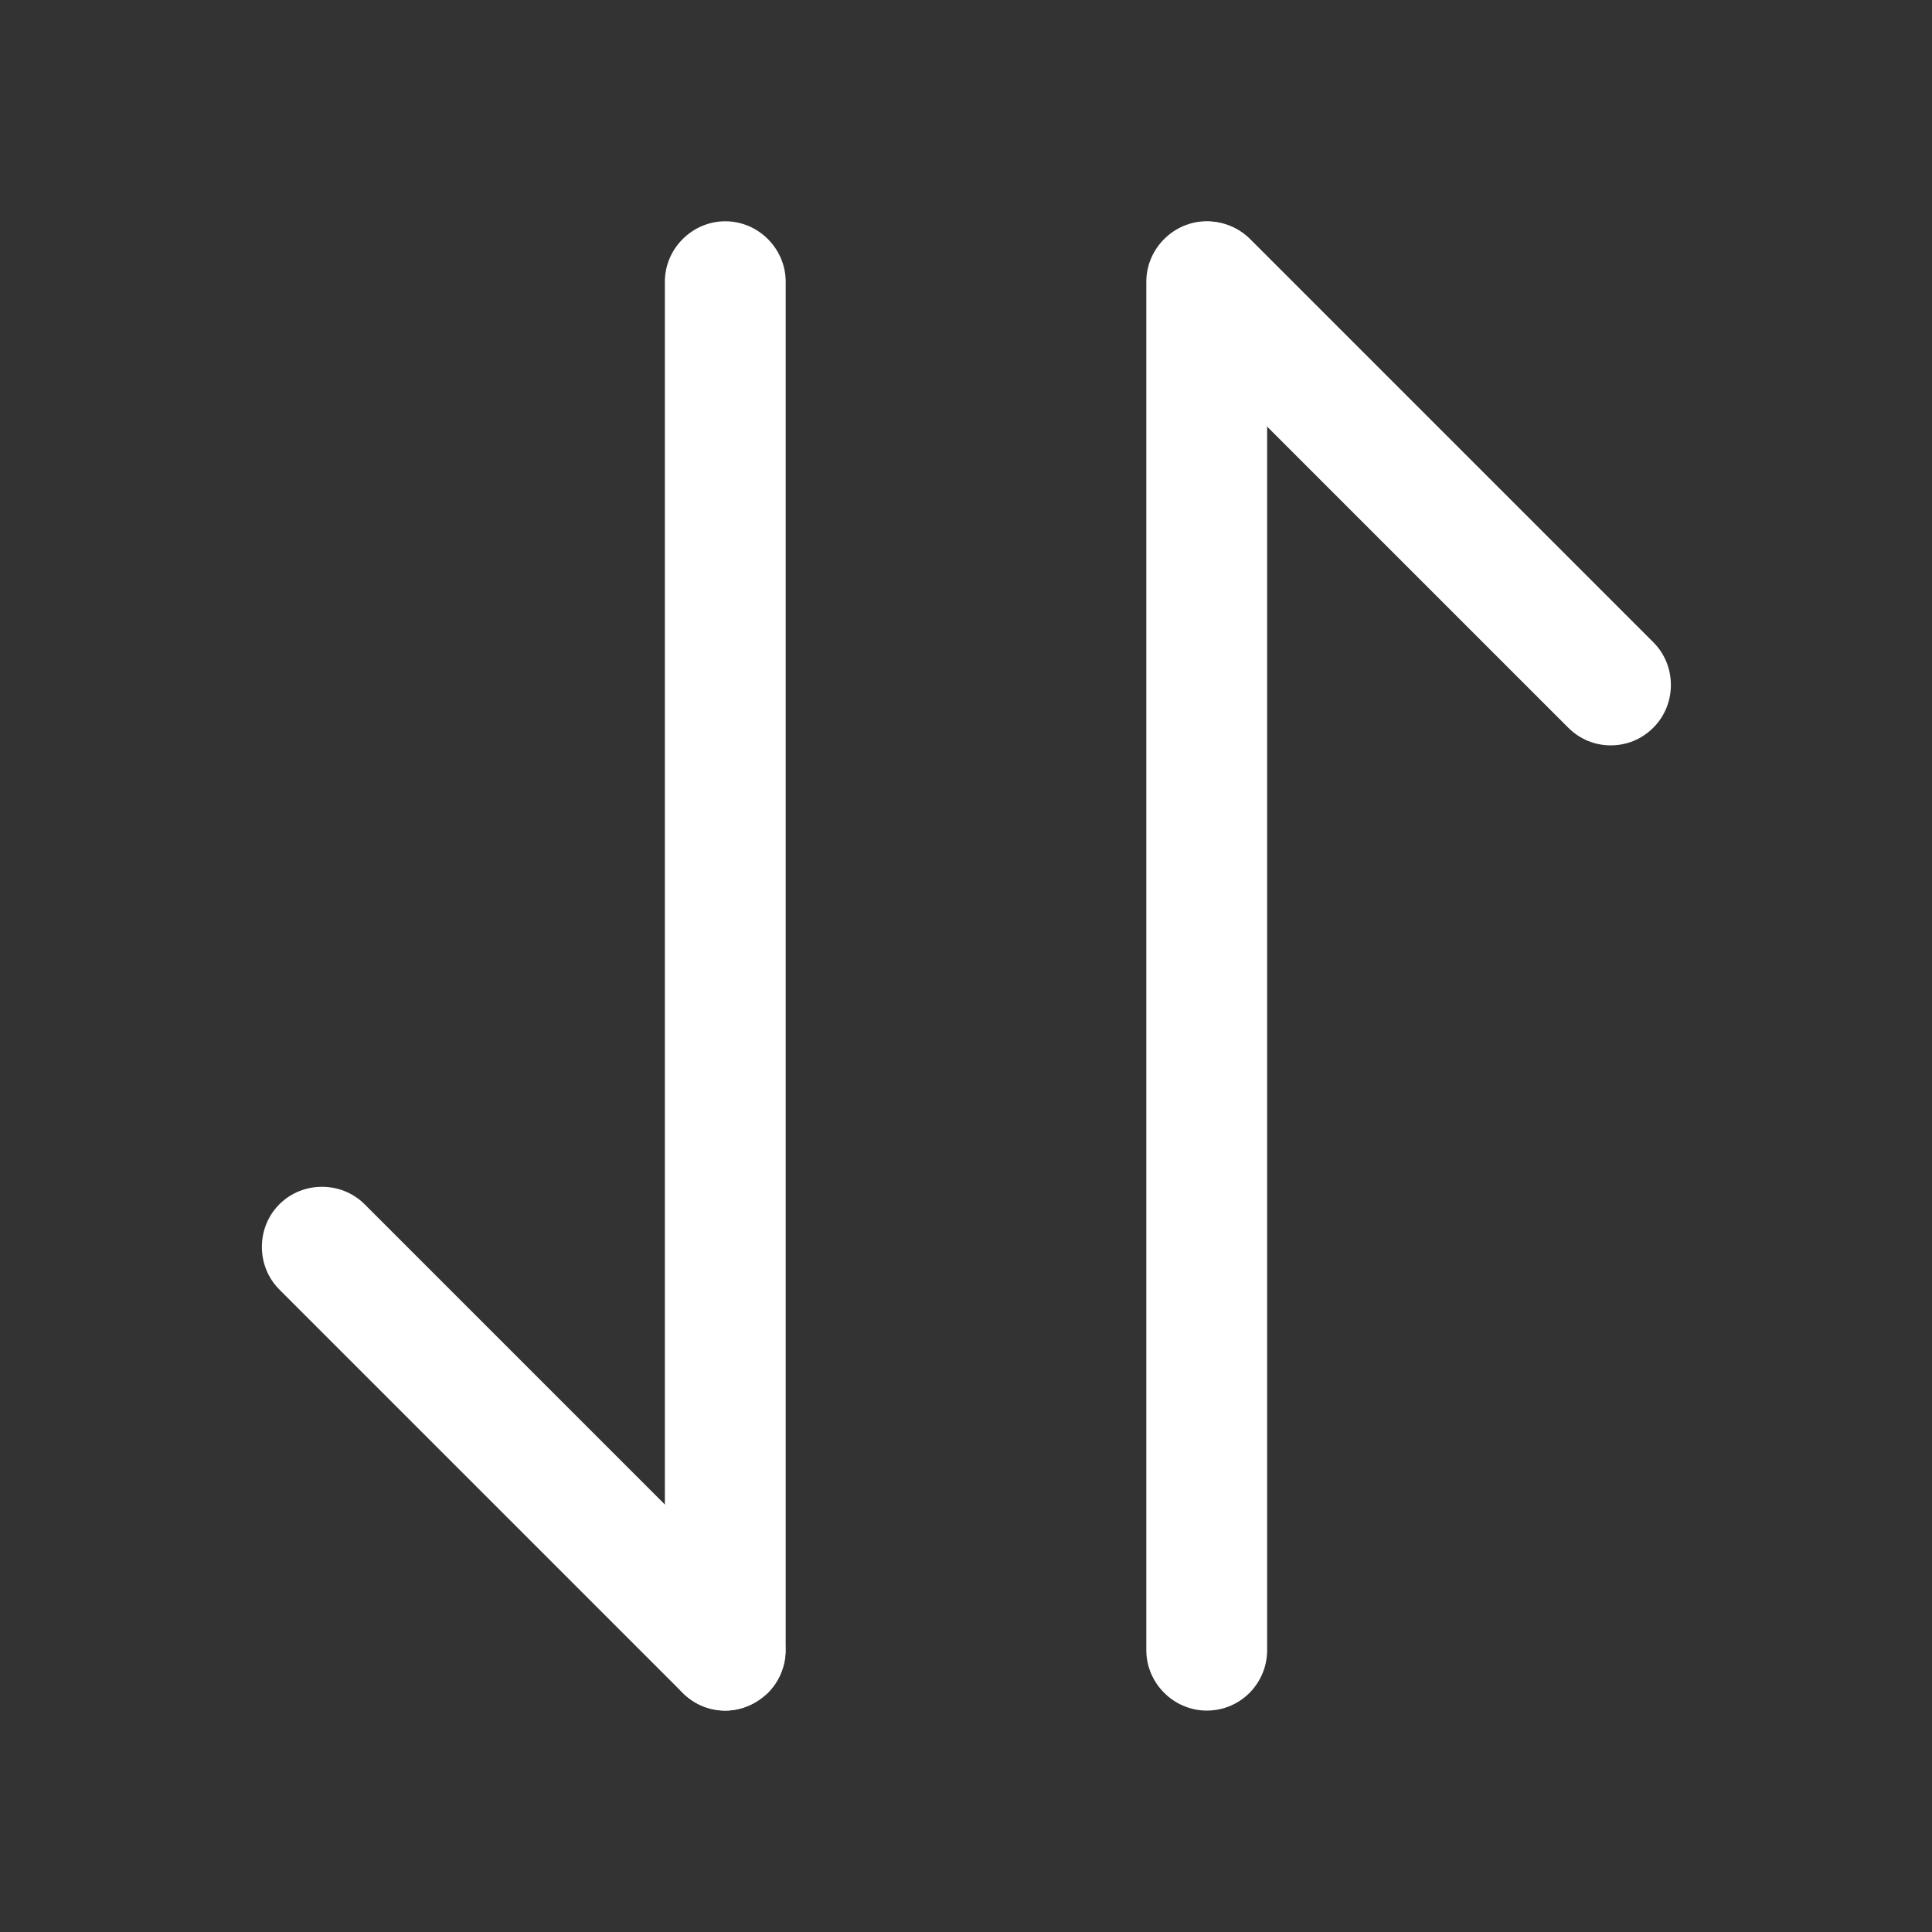
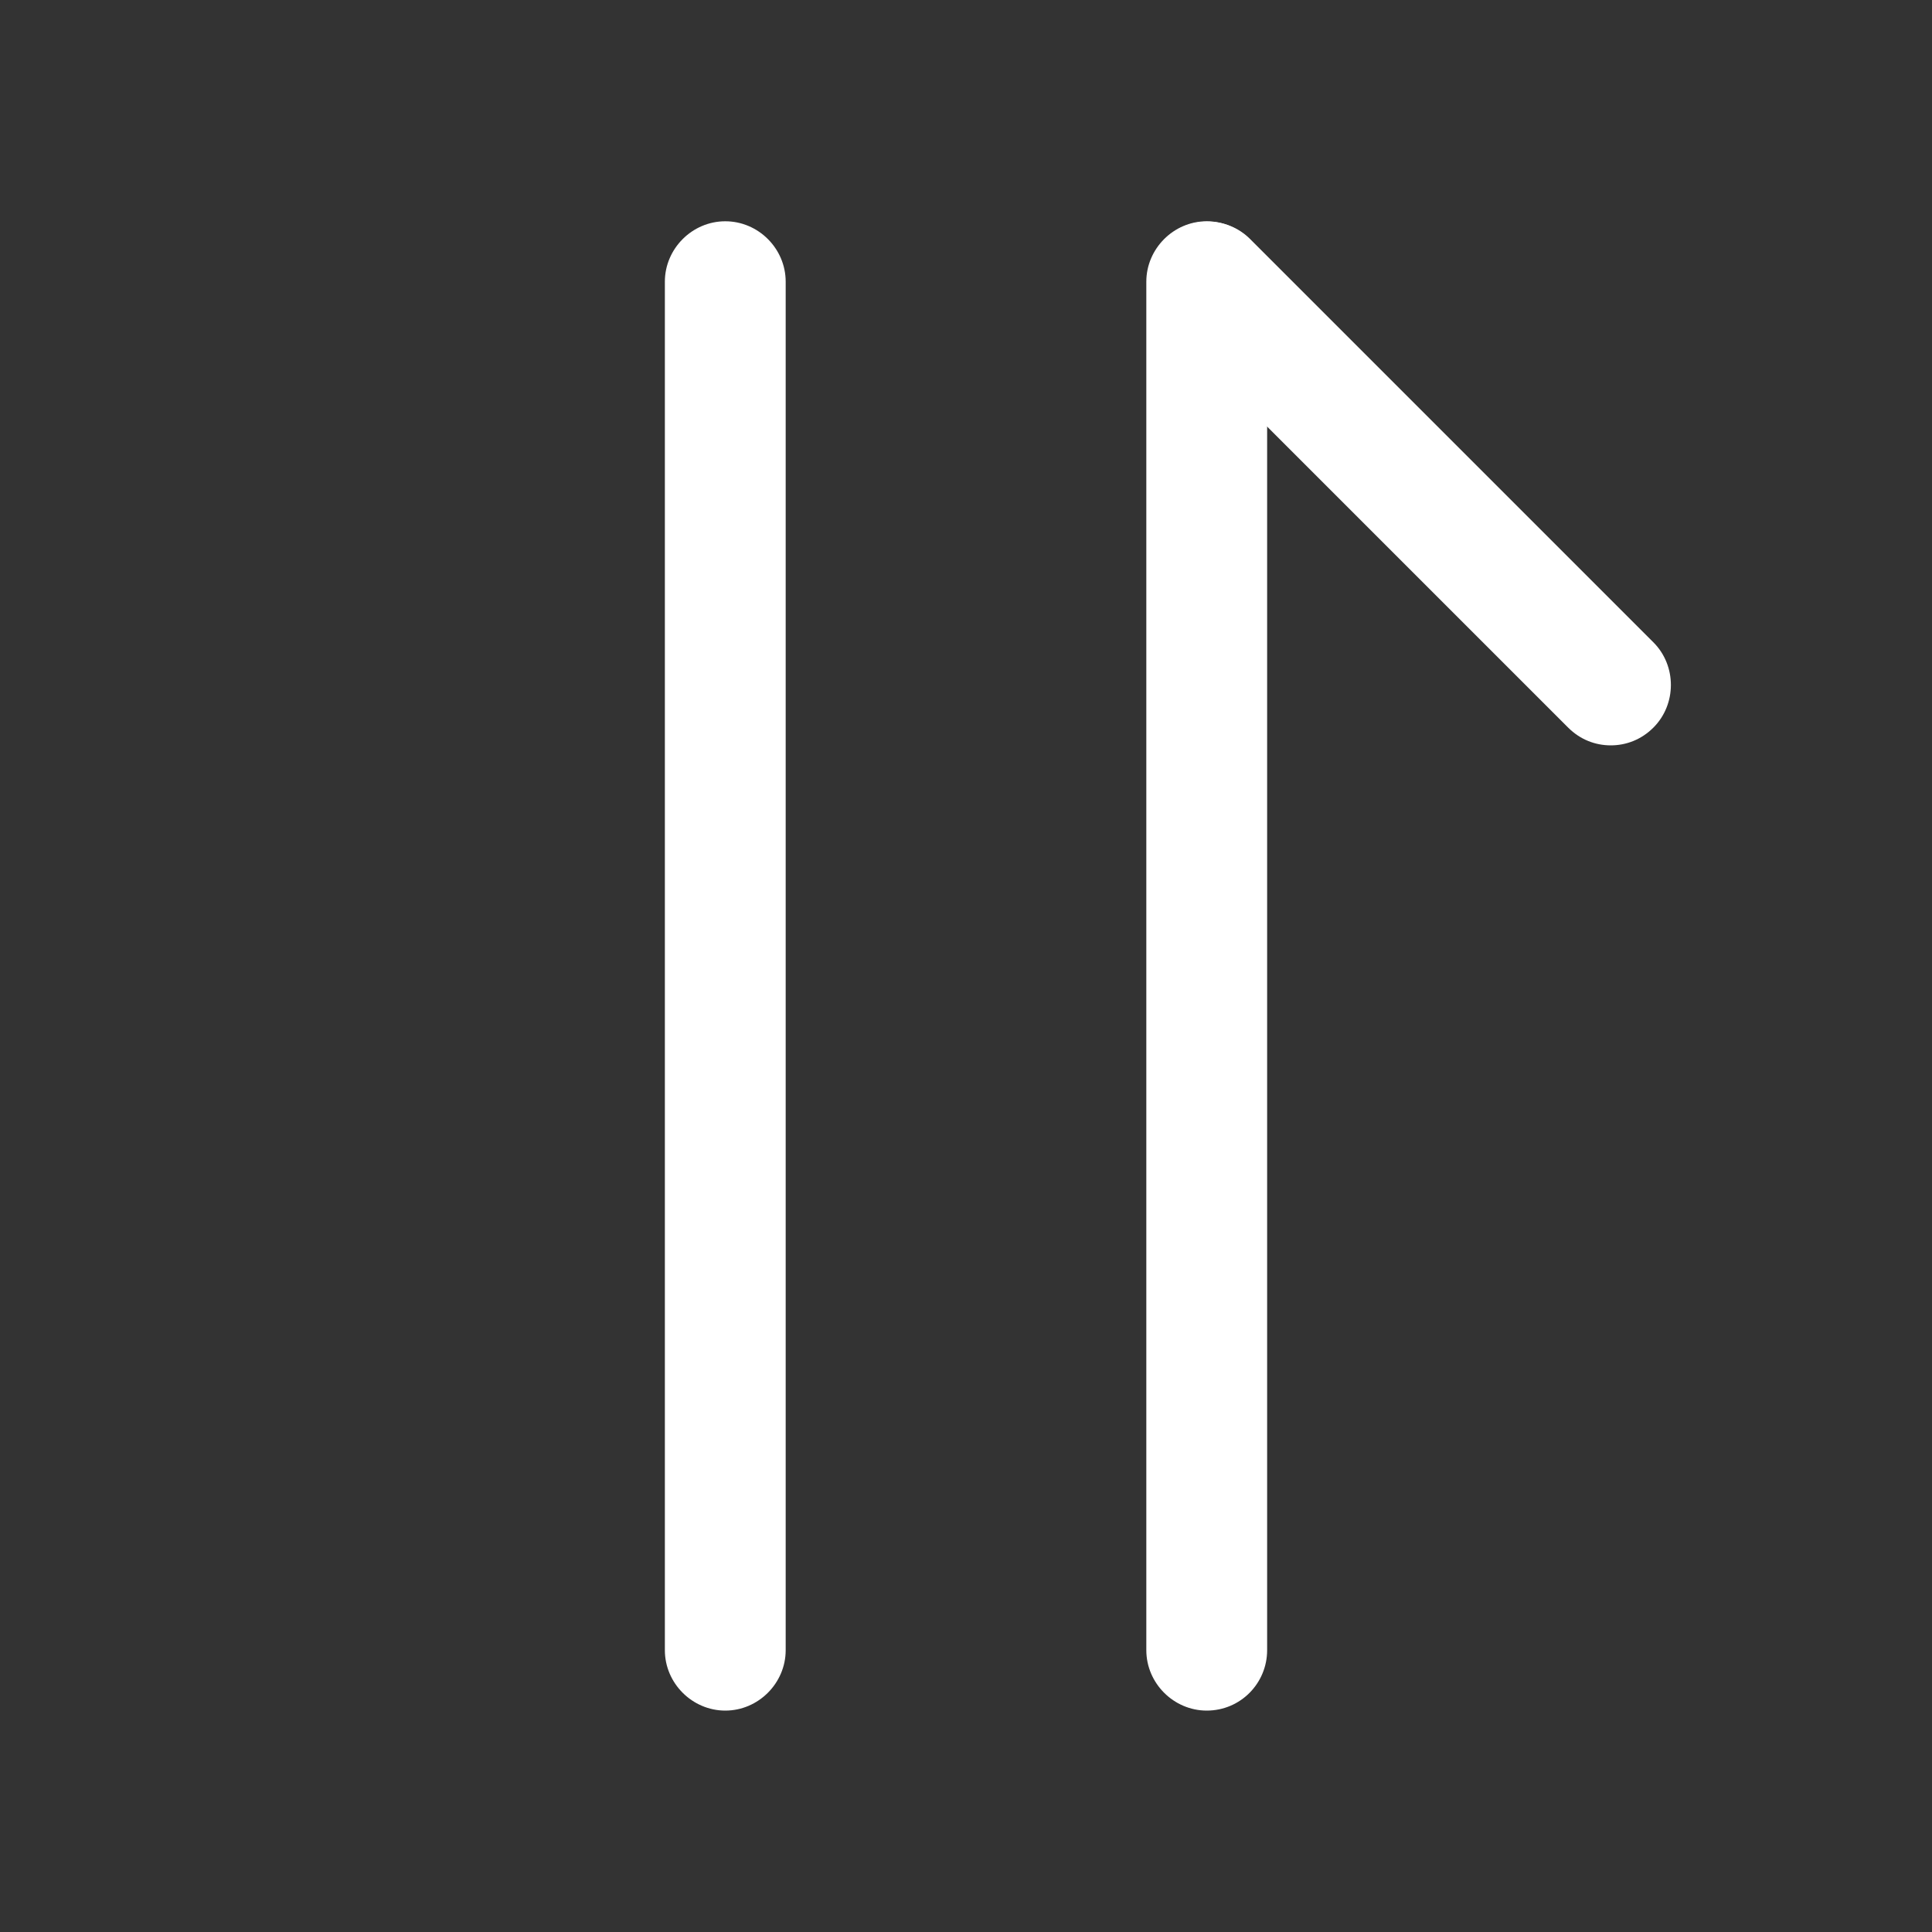
<svg xmlns="http://www.w3.org/2000/svg" fill="none" height="15" viewBox="0 0 15 15" width="15">
  <rect x="0" y="0" width="15" height="15" fill="#333333" stroke="none" />
  <g fill="white">
-     <path d="m5.631 13.281c-.119 0-.237-.044-.331-.138l-3.131-3.131c-.181-.181-.181-.481 0-.662s.481-.181.662 0l3.131 3.131c.181.181.181.481 0 .662-.094.087-.212.138-.331.138z" />
    <path d="m5.631 13.281c-.256 0-.469-.212-.469-.469v-10.625c0-.256.212-.469.469-.469s.469.212.469.469v10.625c0 .256-.212.469-.469.469z" />
    <path d="m12.506 5.787c-.119 0-.237-.044-.331-.138l-3.131-3.131c-.181-.181-.181-.481 0-.662s.481-.181.662 0l3.131 3.131c.181.181.181.481 0 .662-.094.094-.212.138-.331.138z" />
    <path d="m9.369 13.281c-.256 0-.469-.212-.469-.469v-10.625c0-.256.212-.469.469-.469s.469.212.469.469v10.625c0 .256-.206.469-.469.469z" />
  </g>
</svg>